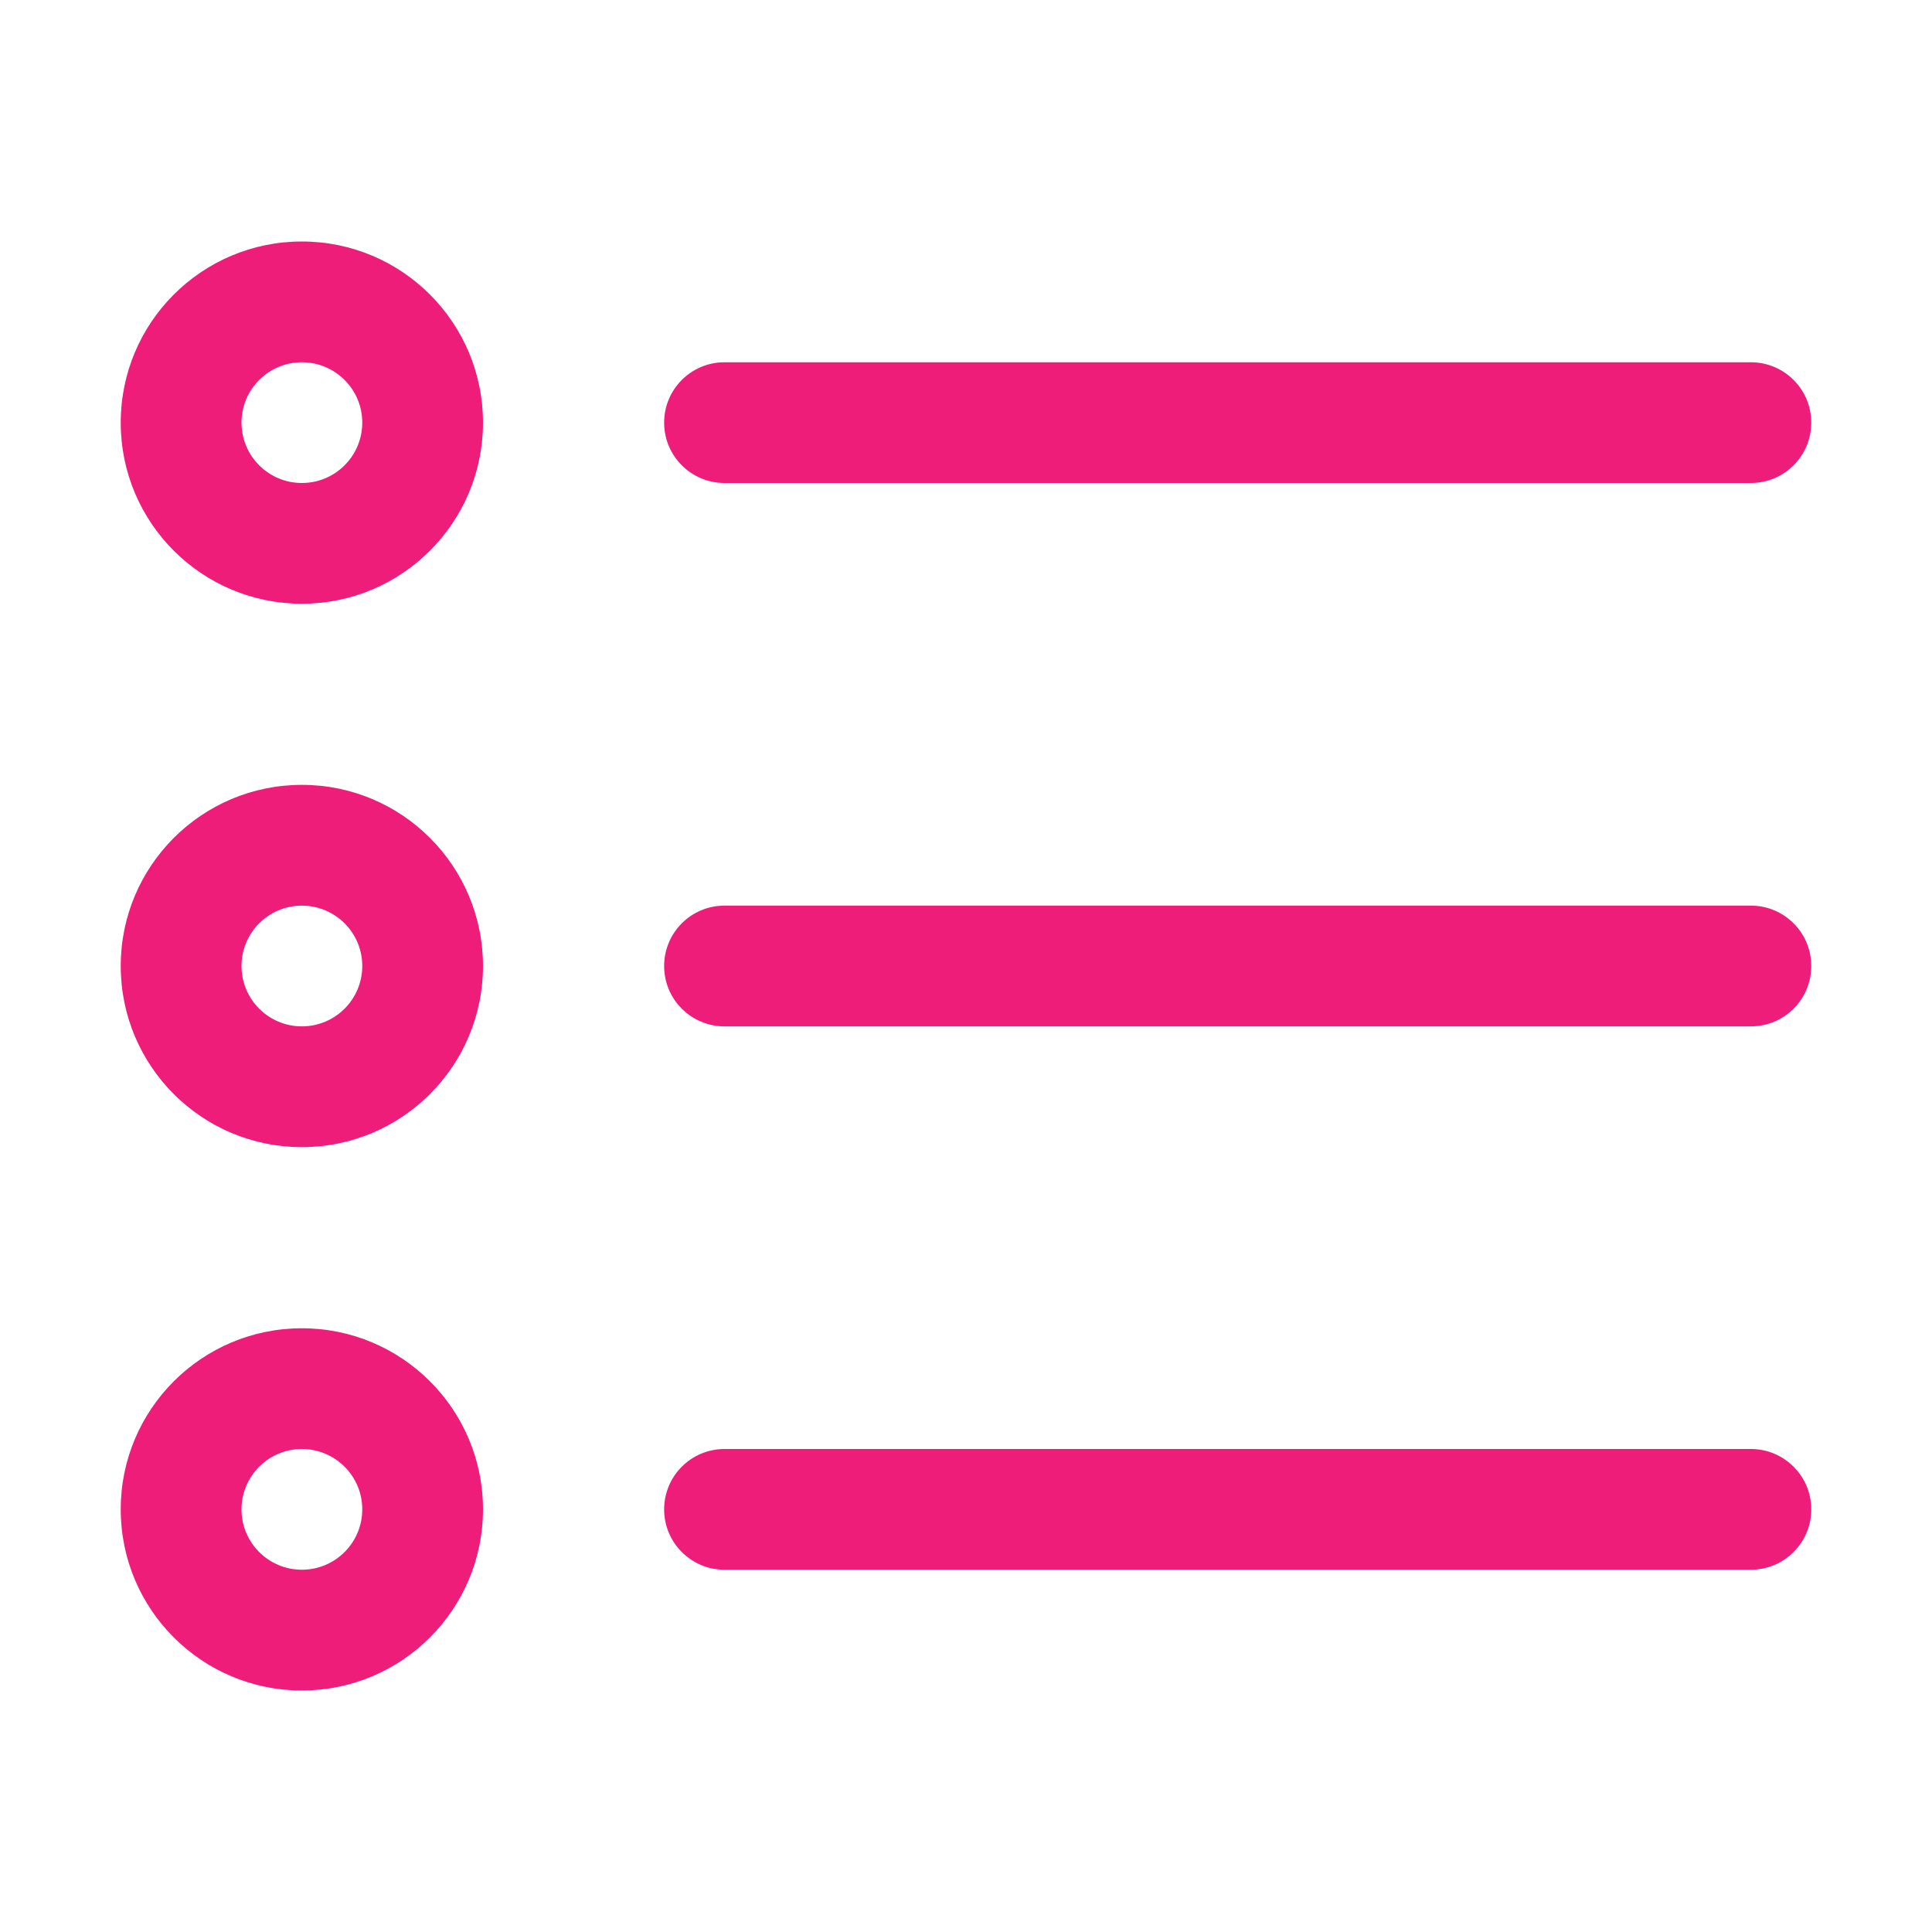
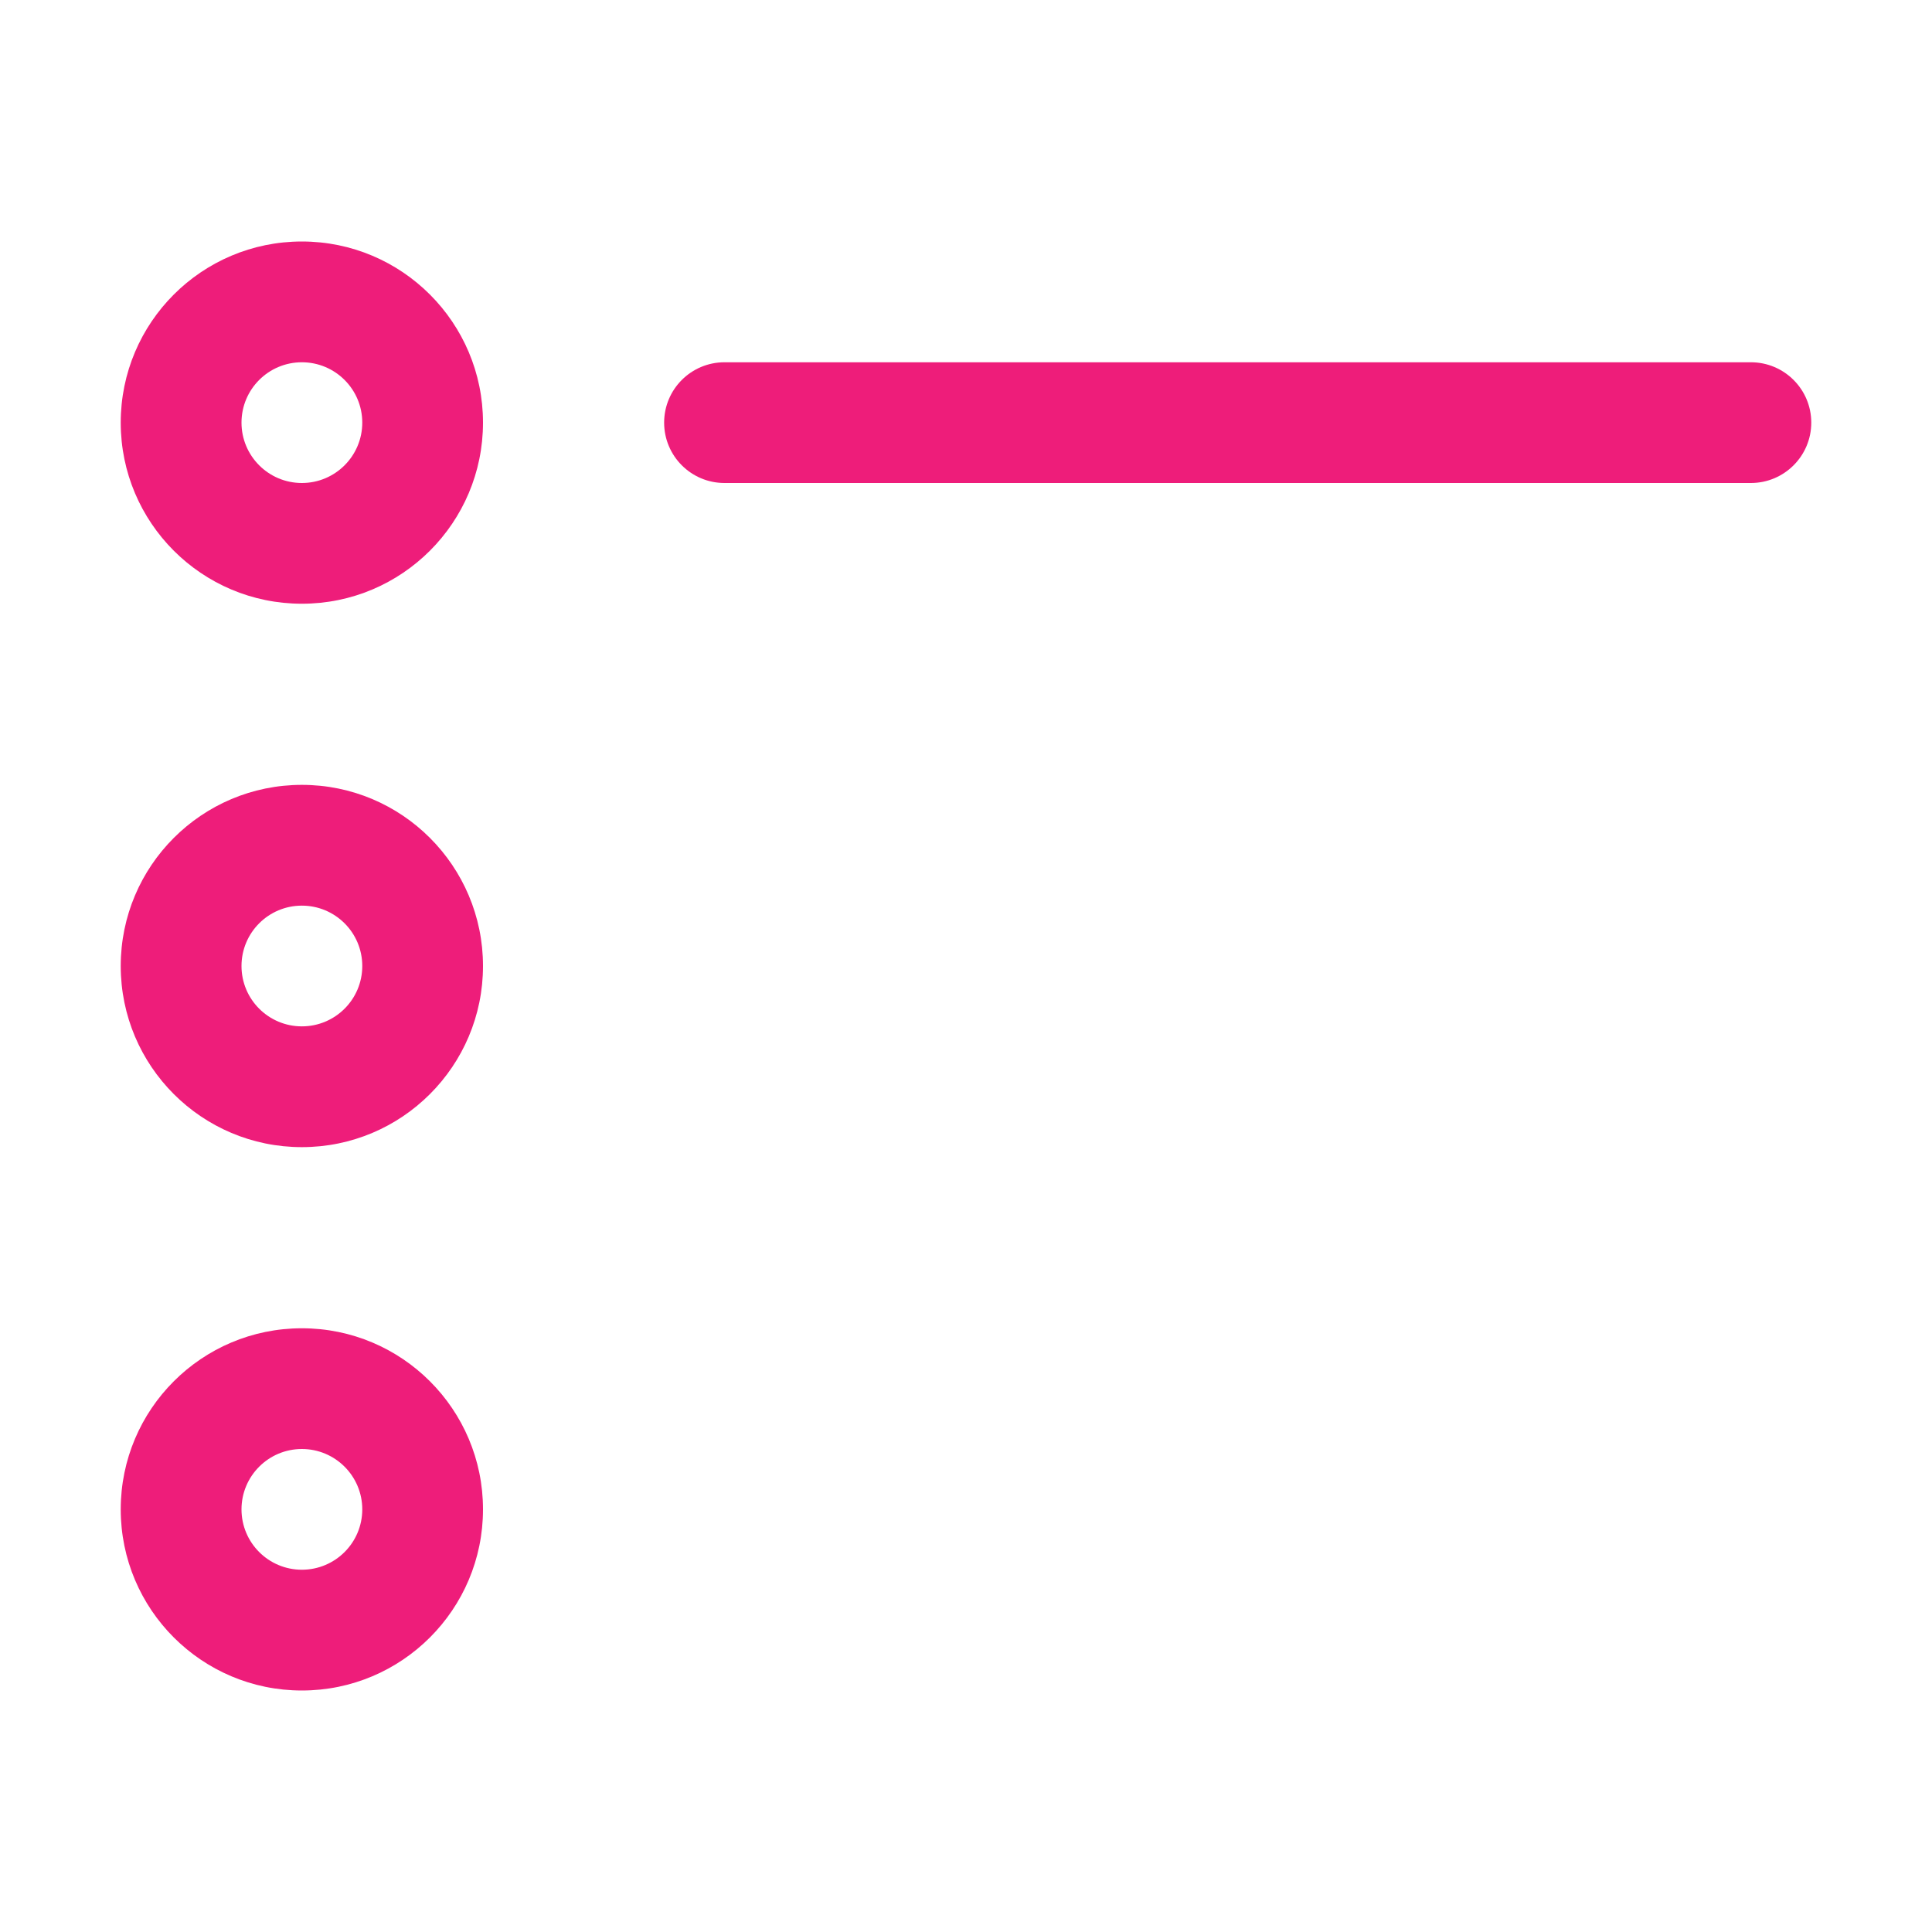
<svg xmlns="http://www.w3.org/2000/svg" width="45" height="45" viewBox="0 0 45 45" fill="none">
  <path fill-rule="evenodd" clip-rule="evenodd" d="M7.031 5.625C4.701 5.625 2.812 7.514 2.812 9.844C2.812 12.174 4.701 14.062 7.031 14.062C9.361 14.062 11.25 12.174 11.25 9.844C11.25 7.514 9.361 5.625 7.031 5.625ZM5.625 9.844C5.625 9.067 6.255 8.438 7.031 8.438C7.808 8.438 8.438 9.067 8.438 9.844C8.438 10.62 7.808 11.25 7.031 11.25C6.255 11.25 5.625 10.62 5.625 9.844Z" fill="#EE1D7A" />
  <path fill-rule="evenodd" clip-rule="evenodd" d="M7.031 18.281C4.701 18.281 2.812 20.17 2.812 22.5C2.812 24.83 4.701 26.719 7.031 26.719C9.361 26.719 11.25 24.83 11.25 22.5C11.25 20.17 9.361 18.281 7.031 18.281ZM5.625 22.5C5.625 21.723 6.255 21.094 7.031 21.094C7.808 21.094 8.438 21.723 8.438 22.5C8.438 23.277 7.808 23.906 7.031 23.906C6.255 23.906 5.625 23.277 5.625 22.5Z" fill="#EE1D7A" />
  <path fill-rule="evenodd" clip-rule="evenodd" d="M2.812 35.156C2.812 32.826 4.701 30.938 7.031 30.938C9.361 30.938 11.25 32.826 11.25 35.156C11.25 37.486 9.361 39.375 7.031 39.375C4.701 39.375 2.812 37.486 2.812 35.156ZM7.031 33.75C6.255 33.75 5.625 34.38 5.625 35.156C5.625 35.933 6.255 36.562 7.031 36.562C7.808 36.562 8.438 35.933 8.438 35.156C8.438 34.38 7.808 33.75 7.031 33.75Z" fill="#EE1D7A" />
-   <path d="M40.781 36.562C41.558 36.562 42.188 35.933 42.188 35.156C42.188 34.38 41.558 33.75 40.781 33.75H16.875C16.098 33.75 15.469 34.38 15.469 35.156C15.469 35.933 16.098 36.562 16.875 36.562H40.781Z" fill="#EE1D7A" />
-   <path d="M42.188 22.5C42.188 23.277 41.558 23.906 40.781 23.906H16.875C16.098 23.906 15.469 23.277 15.469 22.5C15.469 21.723 16.098 21.094 16.875 21.094H40.781C41.558 21.094 42.188 21.723 42.188 22.5Z" fill="#EE1D7A" />
  <path d="M40.781 11.25C41.558 11.25 42.188 10.62 42.188 9.844C42.188 9.067 41.558 8.438 40.781 8.438H16.875C16.098 8.438 15.469 9.067 15.469 9.844C15.469 10.62 16.098 11.25 16.875 11.25H40.781Z" fill="#EE1D7A" />
</svg>